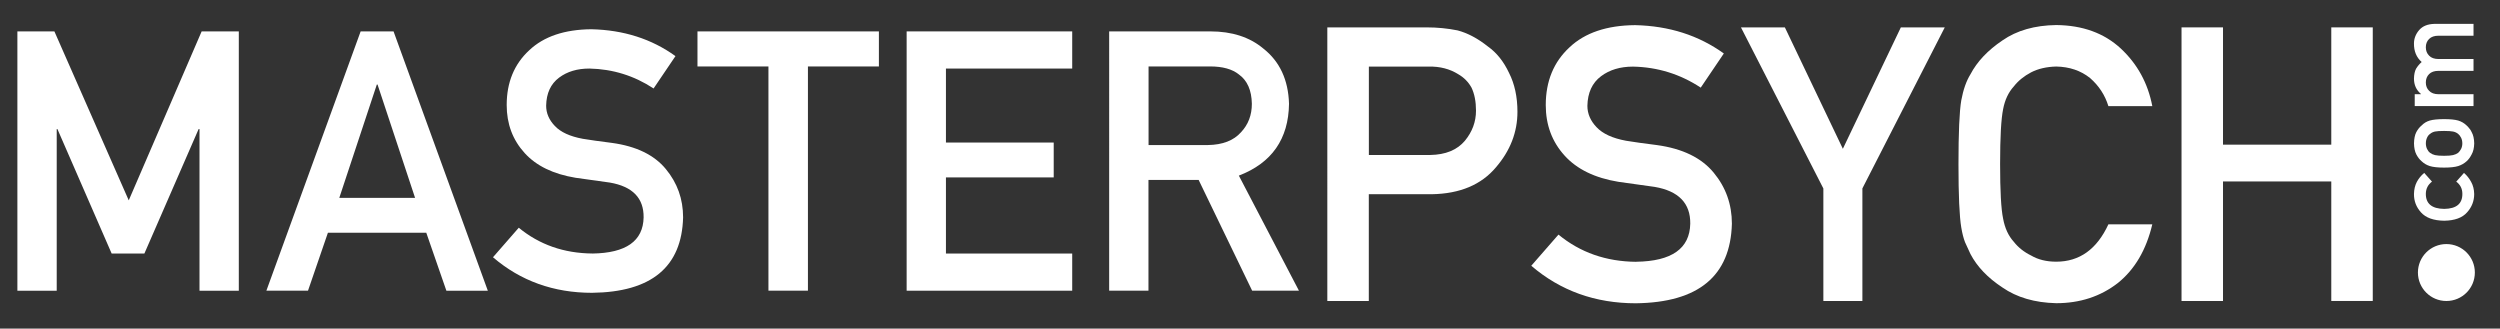
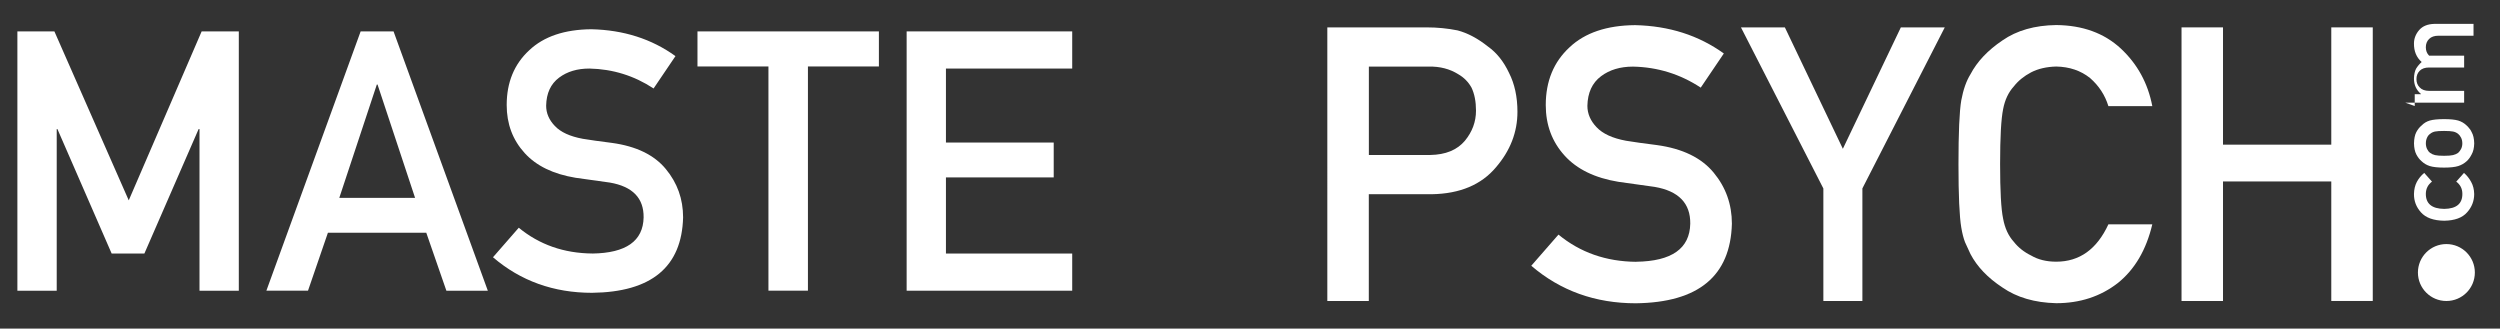
<svg xmlns="http://www.w3.org/2000/svg" id="Layer_1" viewBox="0 0 828.17 108.85">
  <rect x="0" y="0" width="828.17" height="108.85" fill="#333333" stroke="none" />
  <defs>
    <style>.cls-1{fill:#fff;}</style>
  </defs>
  <path class="cls-1" d="m5.76,10.4h12.26l24.63,55.97,24.15-55.97h12.31v85.9h-13.02v-53.55h-.29l-17.97,41.24h-10.84l-17.97-41.24h-.23v53.55H5.76V10.4Z" />
  <path class="cls-1" d="m141.21,77.09h-32.58l-6.6,19.21h-13.79L119.47,10.4h10.9l31.23,85.9h-13.73l-6.66-19.21Zm-3.71-11.55l-12.43-37.53h-.24l-12.43,37.53h25.1Z" />
  <path class="cls-1" d="m196.24,83.99c11.16-.16,16.81-4.14,16.97-11.96.08-6.4-3.65-10.25-11.19-11.55-3.46-.47-7.25-1-11.37-1.59-7.38-1.22-13-3.95-16.85-8.19-3.97-4.36-5.95-9.66-5.95-15.91,0-7.5,2.49-13.55,7.48-18.15,4.83-4.56,11.68-6.87,20.56-6.95,10.68.24,19.97,3.2,27.87,8.9l-7.25,10.72c-6.44-4.24-13.53-6.44-21.27-6.6-4.01,0-7.35,1-10.02,3-2.79,2.08-4.22,5.18-4.3,9.31,0,2.47.96,4.71,2.89,6.72,1.92,2.04,5.01,3.46,9.25,4.24,2.36.39,5.58.85,9.66,1.36,8.05,1.1,14,3.99,17.85,8.66,3.81,4.6,5.72,9.94,5.72,16.02-.43,16.42-10.49,24.75-30.16,24.98-12.73,0-23.67-3.93-32.82-11.78l8.54-9.78c6.83,5.62,14.96,8.46,24.39,8.54Z" />
  <path class="cls-1" d="m254.56,22.01h-23.51v-11.61h60.1v11.61h-23.51v74.29h-13.08V22.01Z" />
  <path class="cls-1" d="m300.34,10.4h54.85v12.31h-41.83v24.51h35.7v11.55h-35.7v25.22h41.83v12.31h-54.85V10.4Z" />
-   <path class="cls-1" d="m367.45,10.4h33.52c7.15,0,12.98,1.89,17.5,5.66,5.46,4.28,8.31,10.39,8.54,18.32-.16,11.67-5.7,19.6-16.62,23.8l19.91,38.12h-15.5l-17.73-36.7h-16.62v36.7h-13.02V10.4Zm13.02,37.65h19.68c4.87-.08,8.52-1.49,10.96-4.24,2.4-2.55,3.59-5.69,3.59-9.43-.08-4.48-1.51-7.72-4.3-9.72-2.2-1.77-5.38-2.65-9.54-2.65h-20.38v26.04Z" />
  <path class="cls-1" d="m439.71,9.07h32.82c3.56,0,7,.33,10.32,1,3.31.87,6.67,2.65,10.07,5.35,2.86,2.03,5.18,4.93,6.96,8.7,1.86,3.65,2.8,7.96,2.8,12.93,0,6.71-2.36,12.83-7.09,18.34-4.85,5.8-11.94,8.79-21.26,8.95h-20.89v35.37h-13.74V9.07Zm13.74,42.27h20.33c5.1-.08,8.93-1.66,11.5-4.72,2.45-2.98,3.67-6.3,3.67-9.95,0-3.03-.5-5.57-1.49-7.65-1.04-1.86-2.49-3.34-4.35-4.41-2.82-1.78-6.09-2.63-9.82-2.55h-19.83v29.28Z" />
  <path class="cls-1" d="m542.03,86.71c11.77-.16,17.74-4.37,17.9-12.62.08-6.75-3.85-10.82-11.81-12.18-3.65-.5-7.65-1.06-12-1.68-7.79-1.28-13.72-4.17-17.78-8.64-4.19-4.6-6.28-10.19-6.28-16.78,0-7.92,2.63-14.3,7.89-19.15,5.1-4.81,12.33-7.25,21.7-7.33,11.27.25,21.07,3.38,29.4,9.39l-7.65,11.31c-6.8-4.48-14.28-6.8-22.44-6.96-4.23,0-7.75,1.06-10.57,3.17-2.94,2.2-4.45,5.47-4.54,9.82,0,2.61,1.02,4.97,3.05,7.09,2.03,2.16,5.28,3.65,9.76,4.48,2.49.41,5.89.89,10.2,1.43,8.49,1.16,14.77,4.21,18.83,9.14,4.02,4.85,6.03,10.49,6.03,16.91-.46,17.32-11.06,26.11-31.83,26.36-13.43,0-24.97-4.14-34.63-12.43l9.01-10.32c7.21,5.93,15.79,8.93,25.74,9.01Z" />
  <path class="cls-1" d="m604.01,62.41l-27.29-53.34h14.55l19.21,40.22,19.21-40.22h14.55l-27.29,53.34v37.3h-12.93v-37.3Z" />
  <path class="cls-1" d="m712.98,74.34c-1.99,8.41-5.78,14.88-11.37,19.39-5.76,4.48-12.58,6.71-20.45,6.71-7.13-.17-13.07-1.91-17.84-5.22-4.85-3.19-8.37-6.88-10.57-11.07-.66-1.37-1.26-2.67-1.8-3.92-.5-1.28-.91-2.9-1.24-4.85-.62-3.65-.93-10.65-.93-21.01s.31-17.57.93-21.14c.66-3.56,1.68-6.44,3.05-8.64,2.2-4.19,5.72-7.92,10.57-11.19,4.77-3.32,10.71-5.01,17.84-5.1,8.74.08,15.87,2.67,21.38,7.77,5.51,5.14,8.99,11.5,10.44,19.08h-14.55c-1.12-3.65-3.15-6.75-6.09-9.32-3.07-2.44-6.8-3.71-11.19-3.79-3.23.08-6.01.73-8.33,1.93-2.36,1.24-4.27,2.8-5.72,4.66-1.78,1.95-2.96,4.46-3.54,7.52-.66,3.23-1,9.3-1,18.21s.33,14.94,1,18.09c.58,3.15,1.76,5.7,3.54,7.65,1.45,1.86,3.36,3.38,5.72,4.54,2.32,1.37,5.1,2.05,8.33,2.05,7.71,0,13.47-4.12,17.28-12.37h14.55Z" />
  <path class="cls-1" d="m772.28,60.11h-35.87v39.6h-13.74V9.07h13.74v38.85h35.87V9.07h13.74v90.63h-13.74v-39.6Z" />
  <path class="cls-1" d="m816.24,57.28c.98.85,1.77,1.85,2.38,3,.64,1.15.97,2.48,1,4,0,2.3-.78,4.32-2.35,6.06-1.56,1.8-4.1,2.73-7.6,2.78-3.54-.05-6.1-.98-7.69-2.78-1.56-1.74-2.33-3.76-2.31-6.06.03-1.51.34-2.85.94-4,.61-1.15,1.43-2.15,2.46-3l2.57,2.89c-1.31.99-2,2.31-2.04,3.96-.05,3.33,1.98,5.02,6.08,5.07,4.08-.05,6.08-1.74,6.02-5.07-.02-1.65-.7-2.97-2.03-3.96l2.57-2.89Z" />
  <path class="cls-1" d="m809.64,55.52c-2.05,0-3.63-.17-4.73-.51-1.08-.35-1.98-.89-2.72-1.61-.65-.54-1.23-1.29-1.74-2.25-.49-.95-.74-2.17-.77-3.66.03-1.54.28-2.78.77-3.73.51-.94,1.09-1.66,1.74-2.18.74-.78,1.65-1.33,2.72-1.65,1.1-.31,2.68-.47,4.73-.47s3.61.16,4.69.47c1.08.33,2.01.88,2.8,1.65.29.25.57.56.84.92.31.33.58.74.81,1.26.54.95.82,2.19.85,3.73-.03,1.49-.31,2.71-.85,3.66-.49.96-1.04,1.71-1.65,2.25-.79.73-1.72,1.26-2.8,1.61-1.08.34-2.64.51-4.69.51Zm.04-12.14c-1.39,0-2.4.06-3.04.19-.61.13-1.15.38-1.61.77-.44.29-.78.71-1.03,1.28-.26.54-.39,1.16-.39,1.88,0,.66.13,1.28.39,1.84.25.54.59.98,1.03,1.31.46.34,1,.58,1.61.73.64.15,1.64.23,3,.23s2.34-.08,2.96-.23c.64-.15,1.2-.39,1.69-.73.37-.34.71-.78.99-1.31.28-.56.41-1.18.41-1.84,0-.71-.14-1.34-.41-1.88-.29-.56-.62-.99-.99-1.28-.49-.39-1.05-.64-1.69-.77-.63-.12-1.6-.19-2.93-.19Z" />
-   <path class="cls-1" d="m799.92,35.12v-3.92h2.06v-.08c-1.54-1.29-2.31-2.98-2.31-5.09.03-1.35.26-2.44.69-3.26.49-.81,1.11-1.56,1.86-2.23-1.73-1.53-2.58-3.57-2.55-6.14,0-1.61.57-3.09,1.71-4.43,1.15-1.33,2.84-2.01,5.07-2.06h12.95v3.92h-11.6c-1.36,0-2.4.36-3.11,1.07-.73.71-1.09,1.63-1.09,2.76s.36,2.05,1.09,2.78c.71.74,1.75,1.11,3.11,1.11h11.6v3.92h-11.6c-1.36,0-2.4.36-3.11,1.07-.73.73-1.09,1.65-1.09,2.78s.36,2.05,1.09,2.76c.71.75,1.75,1.13,3.11,1.13h11.6v3.92h-19.48Z" />
+   <path class="cls-1" d="m799.92,35.12v-3.92h2.06v-.08c-1.54-1.29-2.31-2.98-2.31-5.09.03-1.35.26-2.44.69-3.26.49-.81,1.11-1.56,1.86-2.23-1.73-1.53-2.58-3.57-2.55-6.14,0-1.61.57-3.09,1.71-4.43,1.15-1.33,2.84-2.01,5.07-2.06h12.95v3.92h-11.6c-1.36,0-2.4.36-3.11,1.07-.73.71-1.09,1.63-1.09,2.76s.36,2.05,1.09,2.78h11.6v3.92h-11.6c-1.36,0-2.4.36-3.11,1.07-.73.73-1.09,1.65-1.09,2.78s.36,2.05,1.09,2.76c.71.75,1.75,1.13,3.11,1.13h11.6v3.92h-19.48Z" />
  <circle class="cls-1" cx="810.41" cy="90.28" r="9.43" />
</svg>